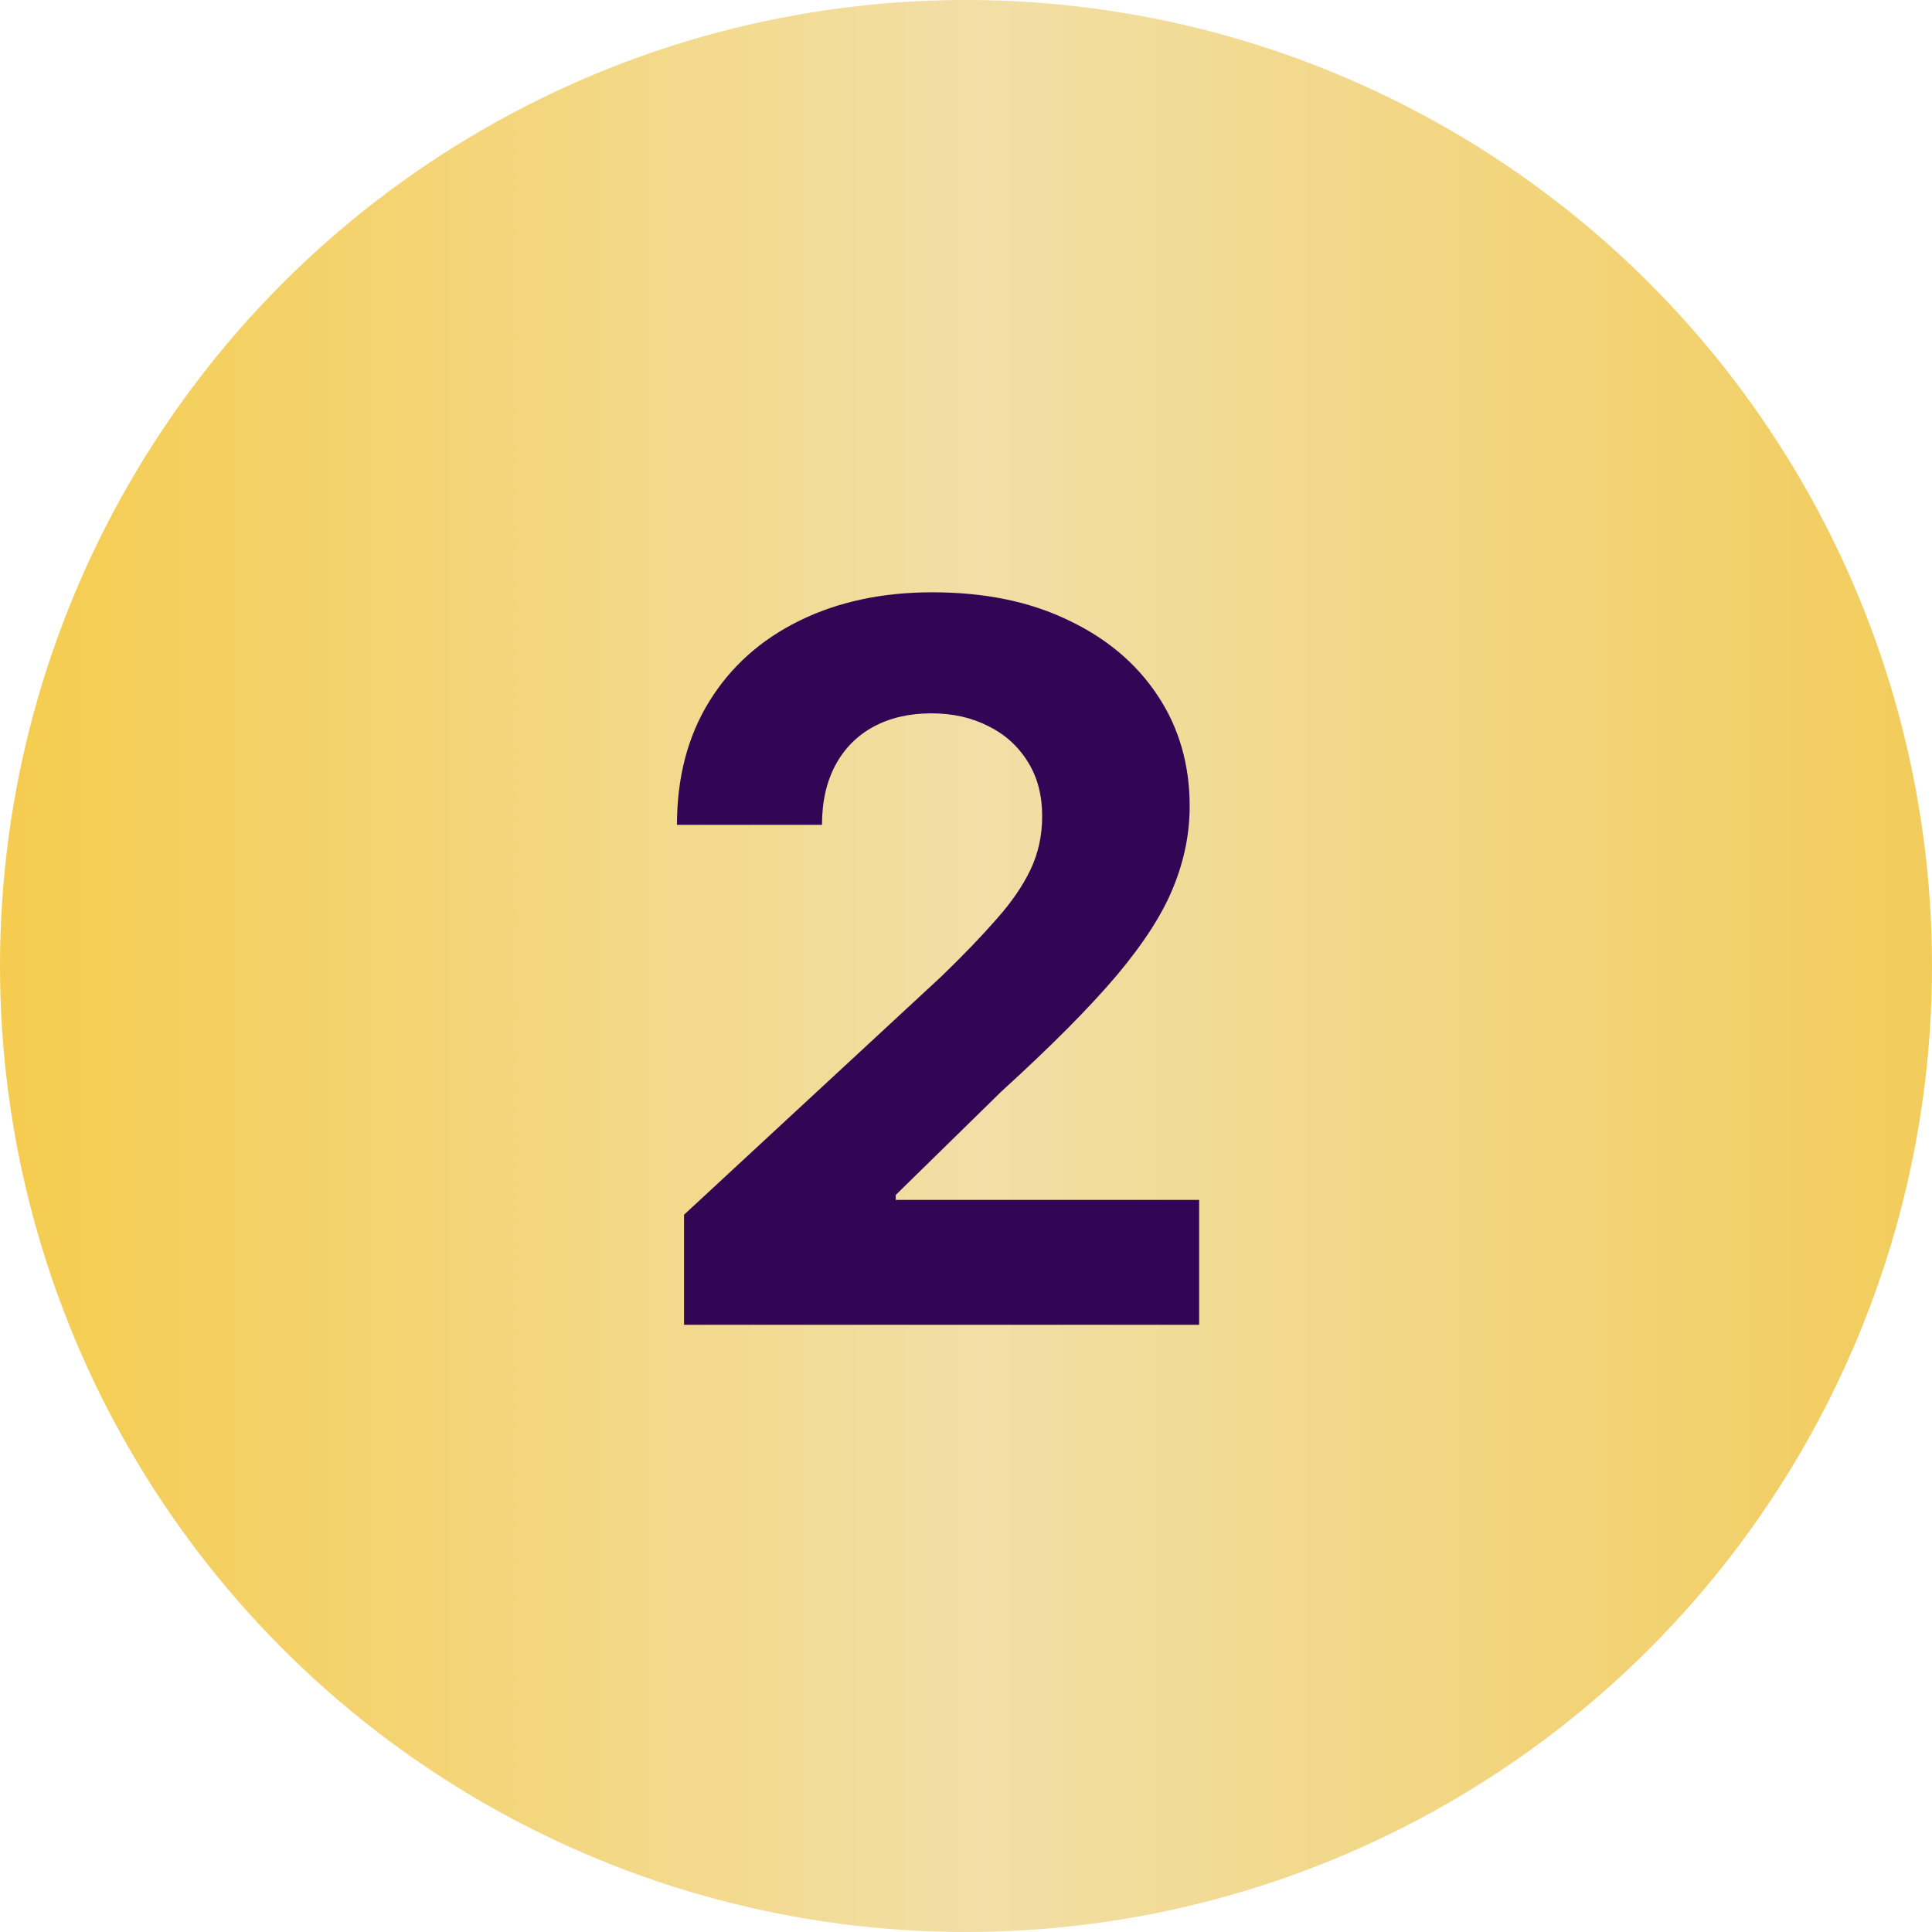
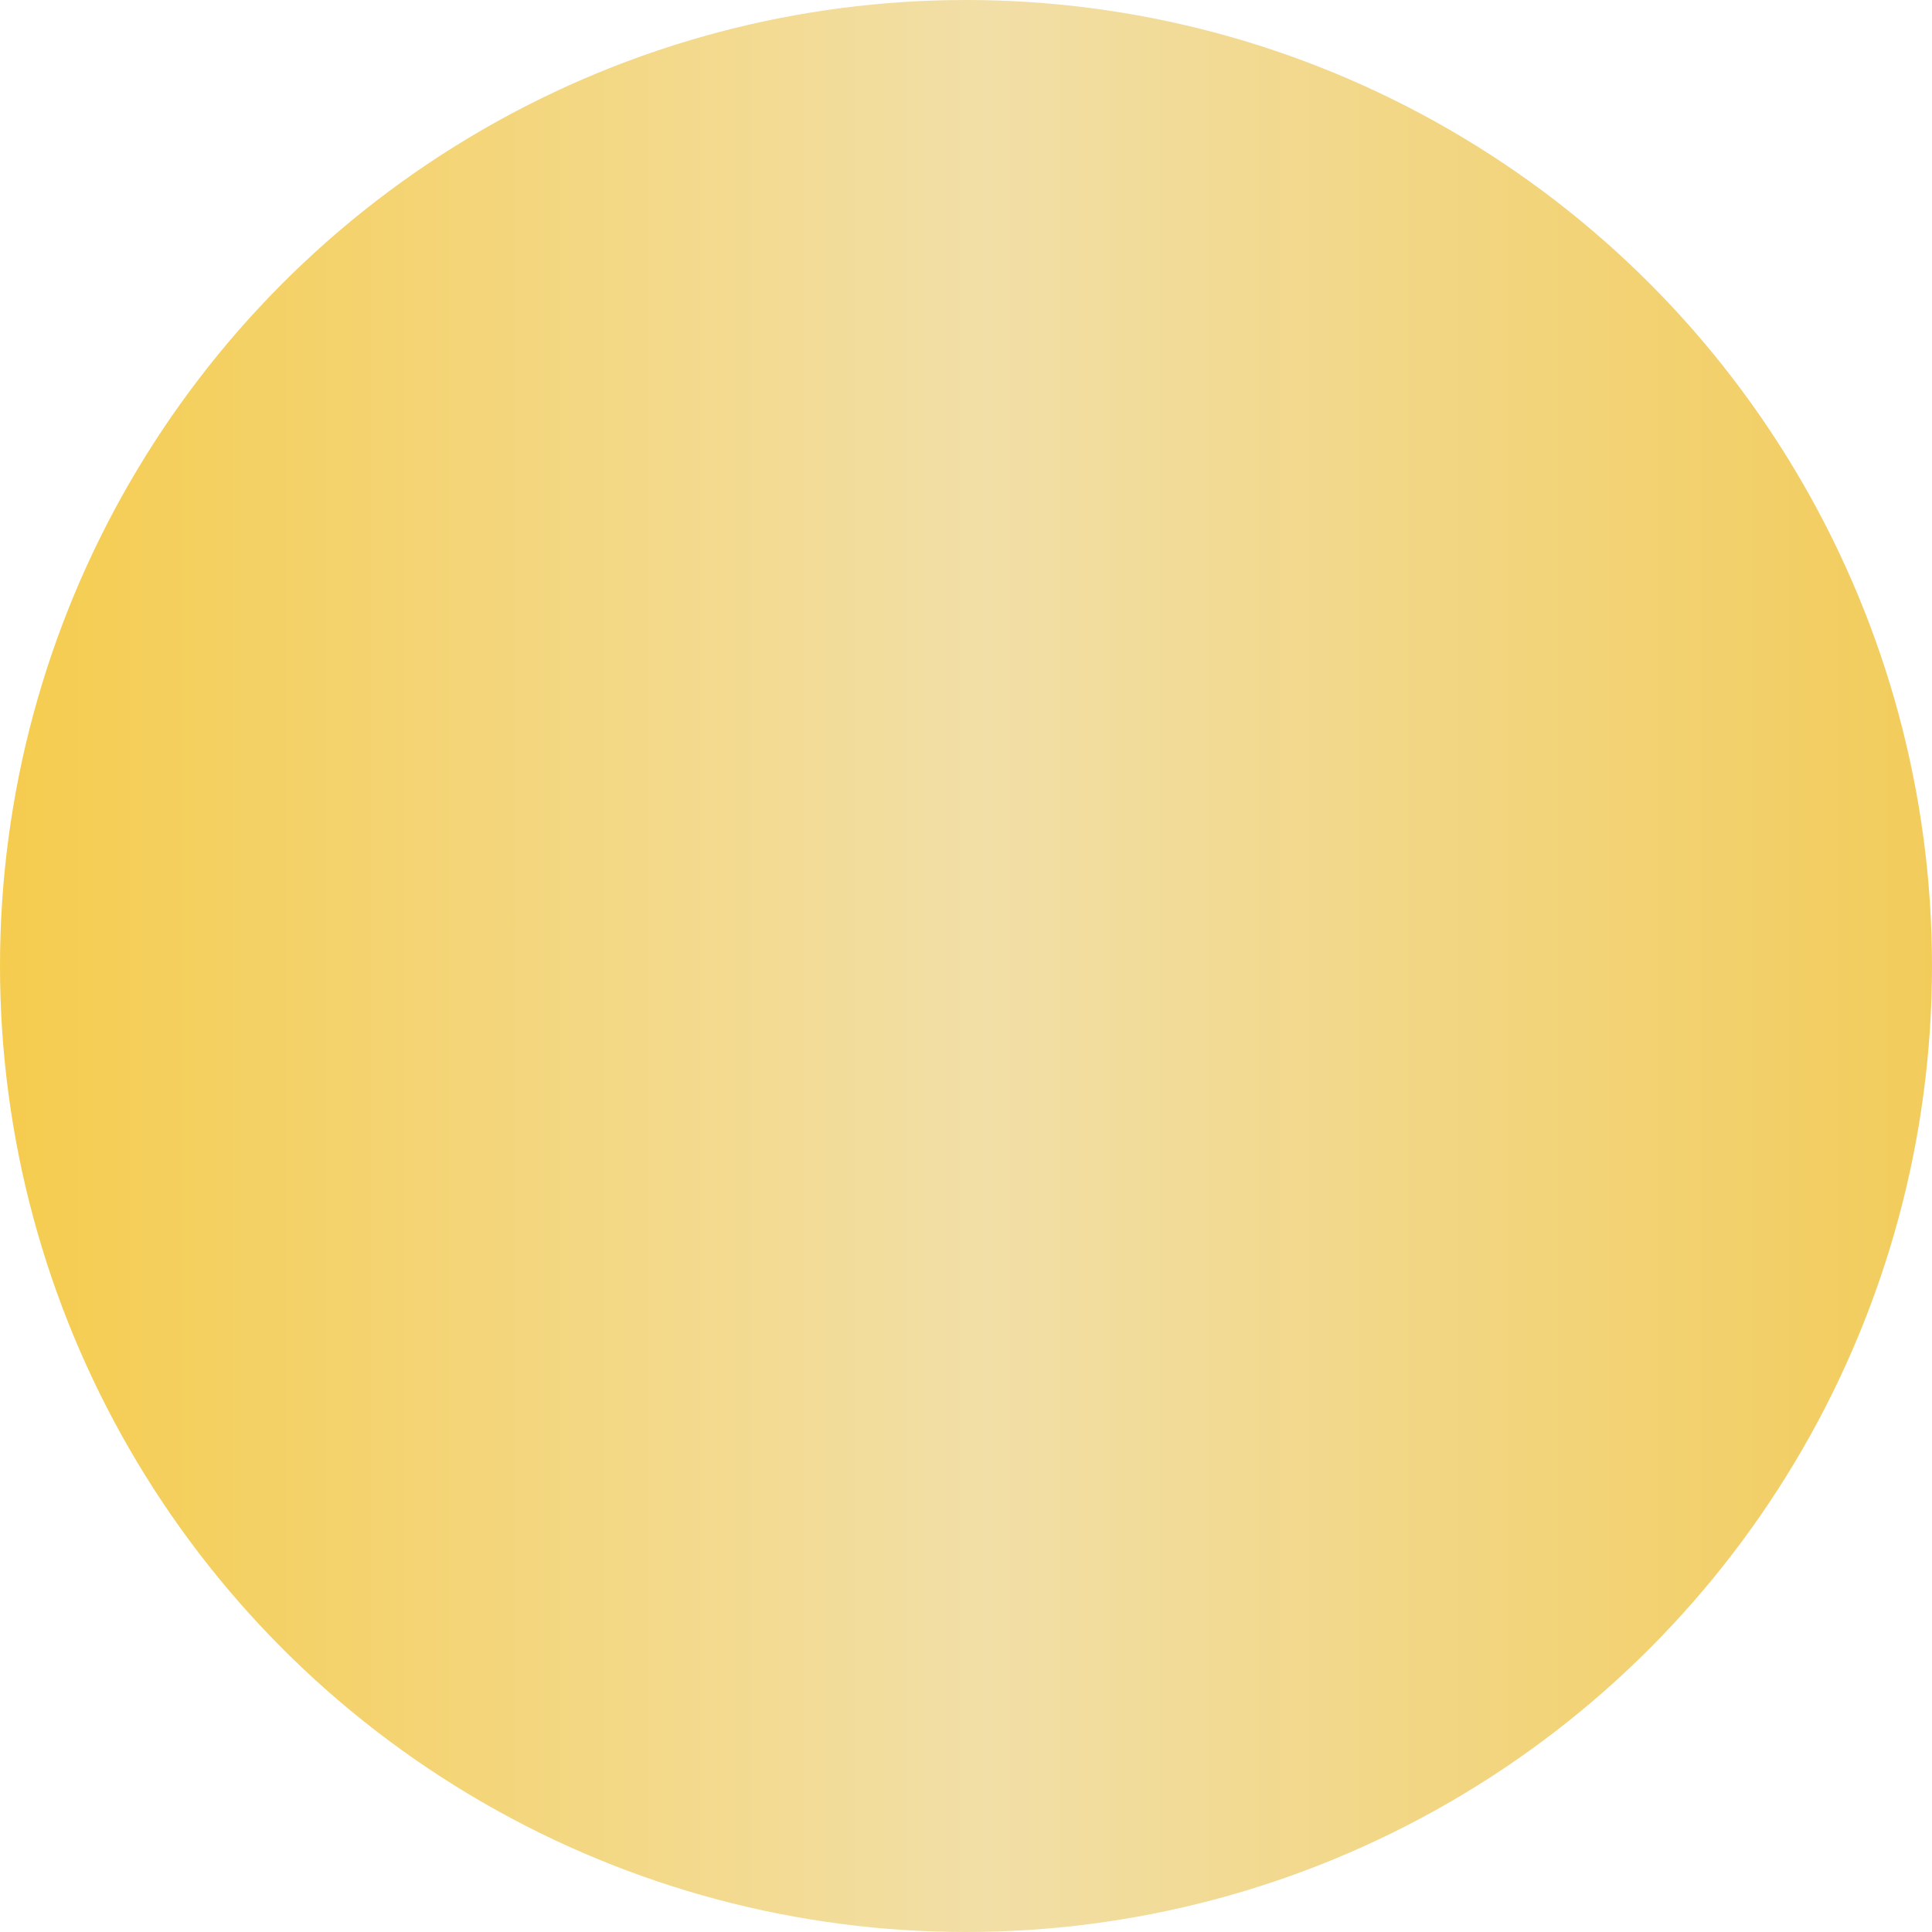
<svg xmlns="http://www.w3.org/2000/svg" width="35" height="35" viewBox="0 0 35 35" fill="none">
  <circle cx="17.5" cy="17.5" r="17.5" fill="url(#paint0_linear_374_1430)" />
-   <path d="M12.392 24V22.006L17.052 17.691C17.448 17.308 17.781 16.962 18.049 16.655C18.322 16.349 18.529 16.048 18.669 15.754C18.81 15.456 18.88 15.134 18.88 14.789C18.88 14.405 18.793 14.075 18.618 13.798C18.443 13.517 18.205 13.302 17.902 13.153C17.599 12.999 17.256 12.923 16.873 12.923C16.472 12.923 16.123 13.004 15.825 13.165C15.526 13.327 15.296 13.56 15.134 13.862C14.972 14.165 14.891 14.525 14.891 14.943H12.264C12.264 14.086 12.458 13.342 12.846 12.712C13.234 12.081 13.777 11.593 14.476 11.248C15.175 10.903 15.98 10.73 16.892 10.73C17.83 10.73 18.646 10.896 19.34 11.229C20.039 11.557 20.582 12.013 20.97 12.597C21.358 13.18 21.552 13.849 21.552 14.604C21.552 15.098 21.454 15.586 21.258 16.067C21.066 16.549 20.723 17.084 20.229 17.672C19.735 18.256 19.038 18.957 18.139 19.775L16.227 21.648V21.737H21.724V24H12.392Z" fill="#330555" />
  <defs>
    <linearGradient id="paint0_linear_374_1430" x1="0" y1="17.5" x2="35" y2="17.5" gradientUnits="userSpaceOnUse">
      <stop stop-color="#F5CC4E" />
      <stop offset="0.51" stop-color="#F2DFA7" />
      <stop offset="1" stop-color="#F2CC5B" />
    </linearGradient>
  </defs>
</svg>